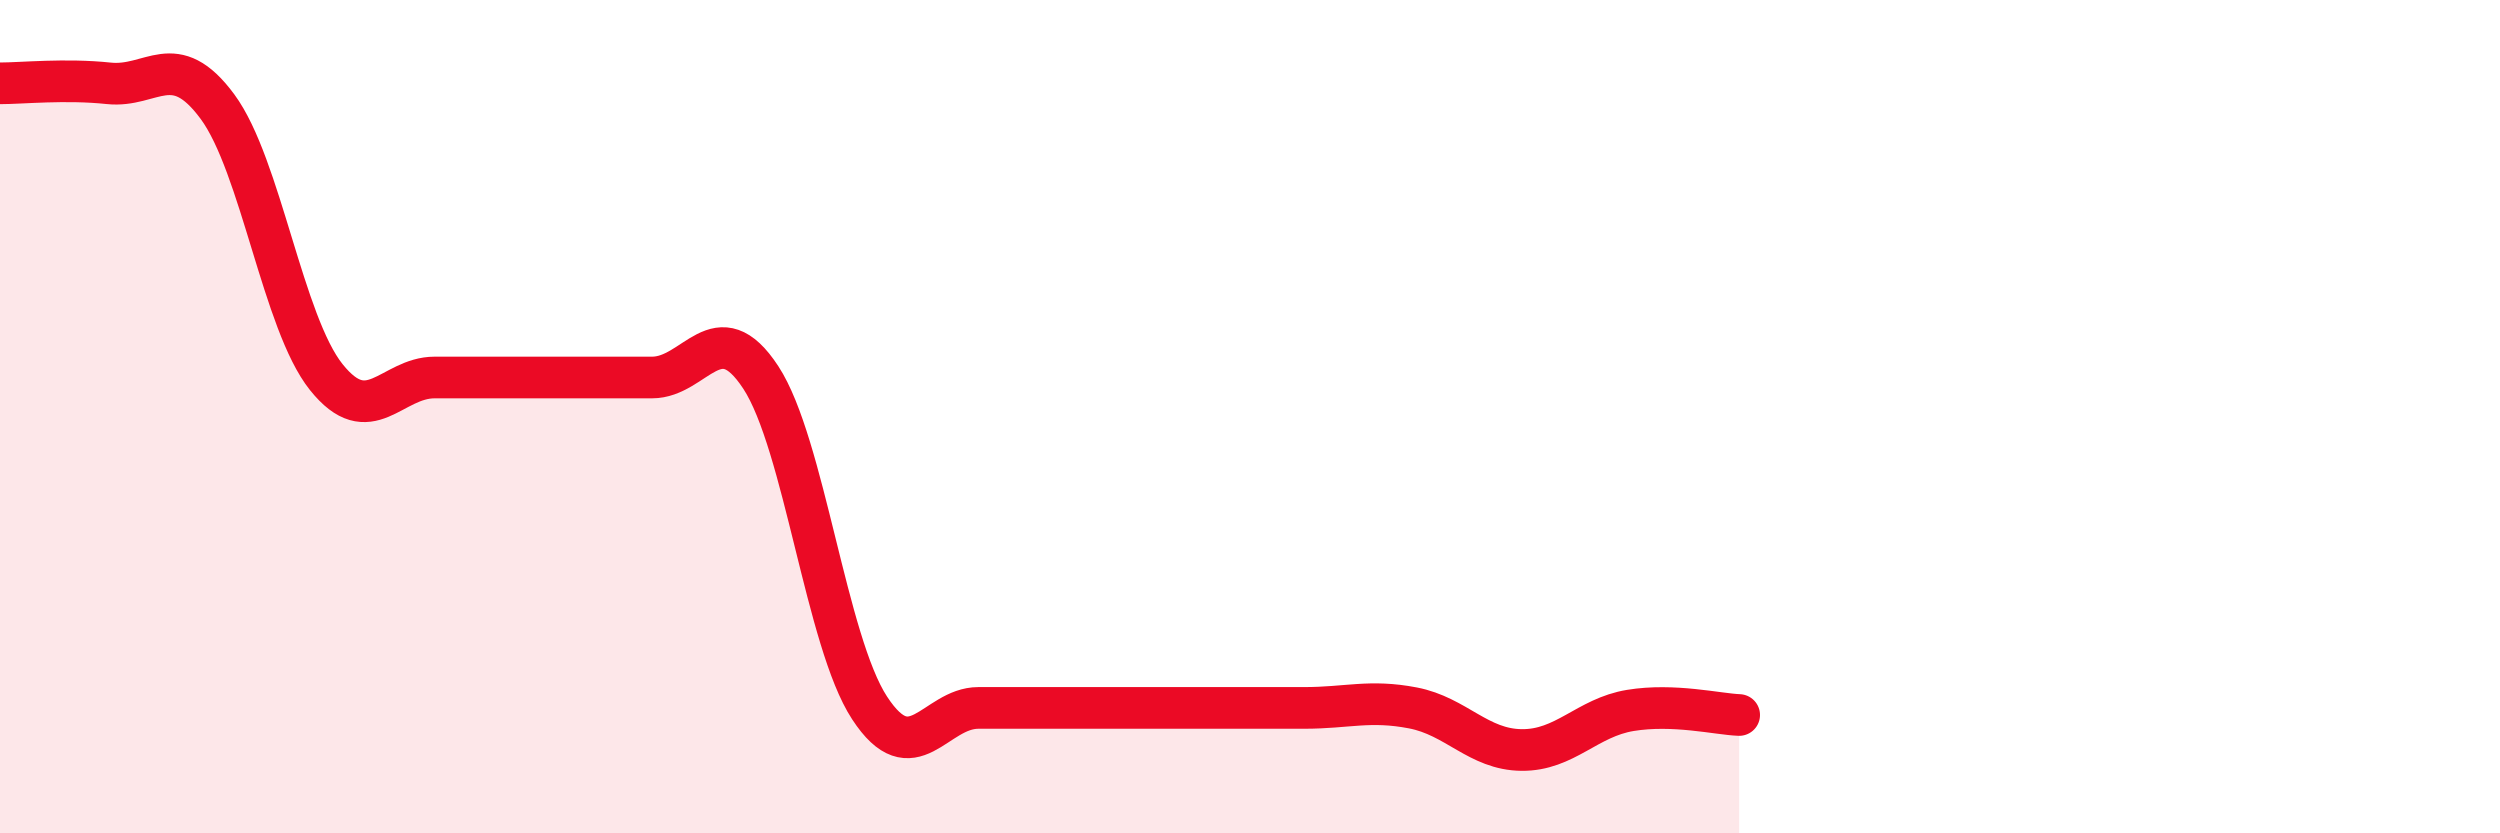
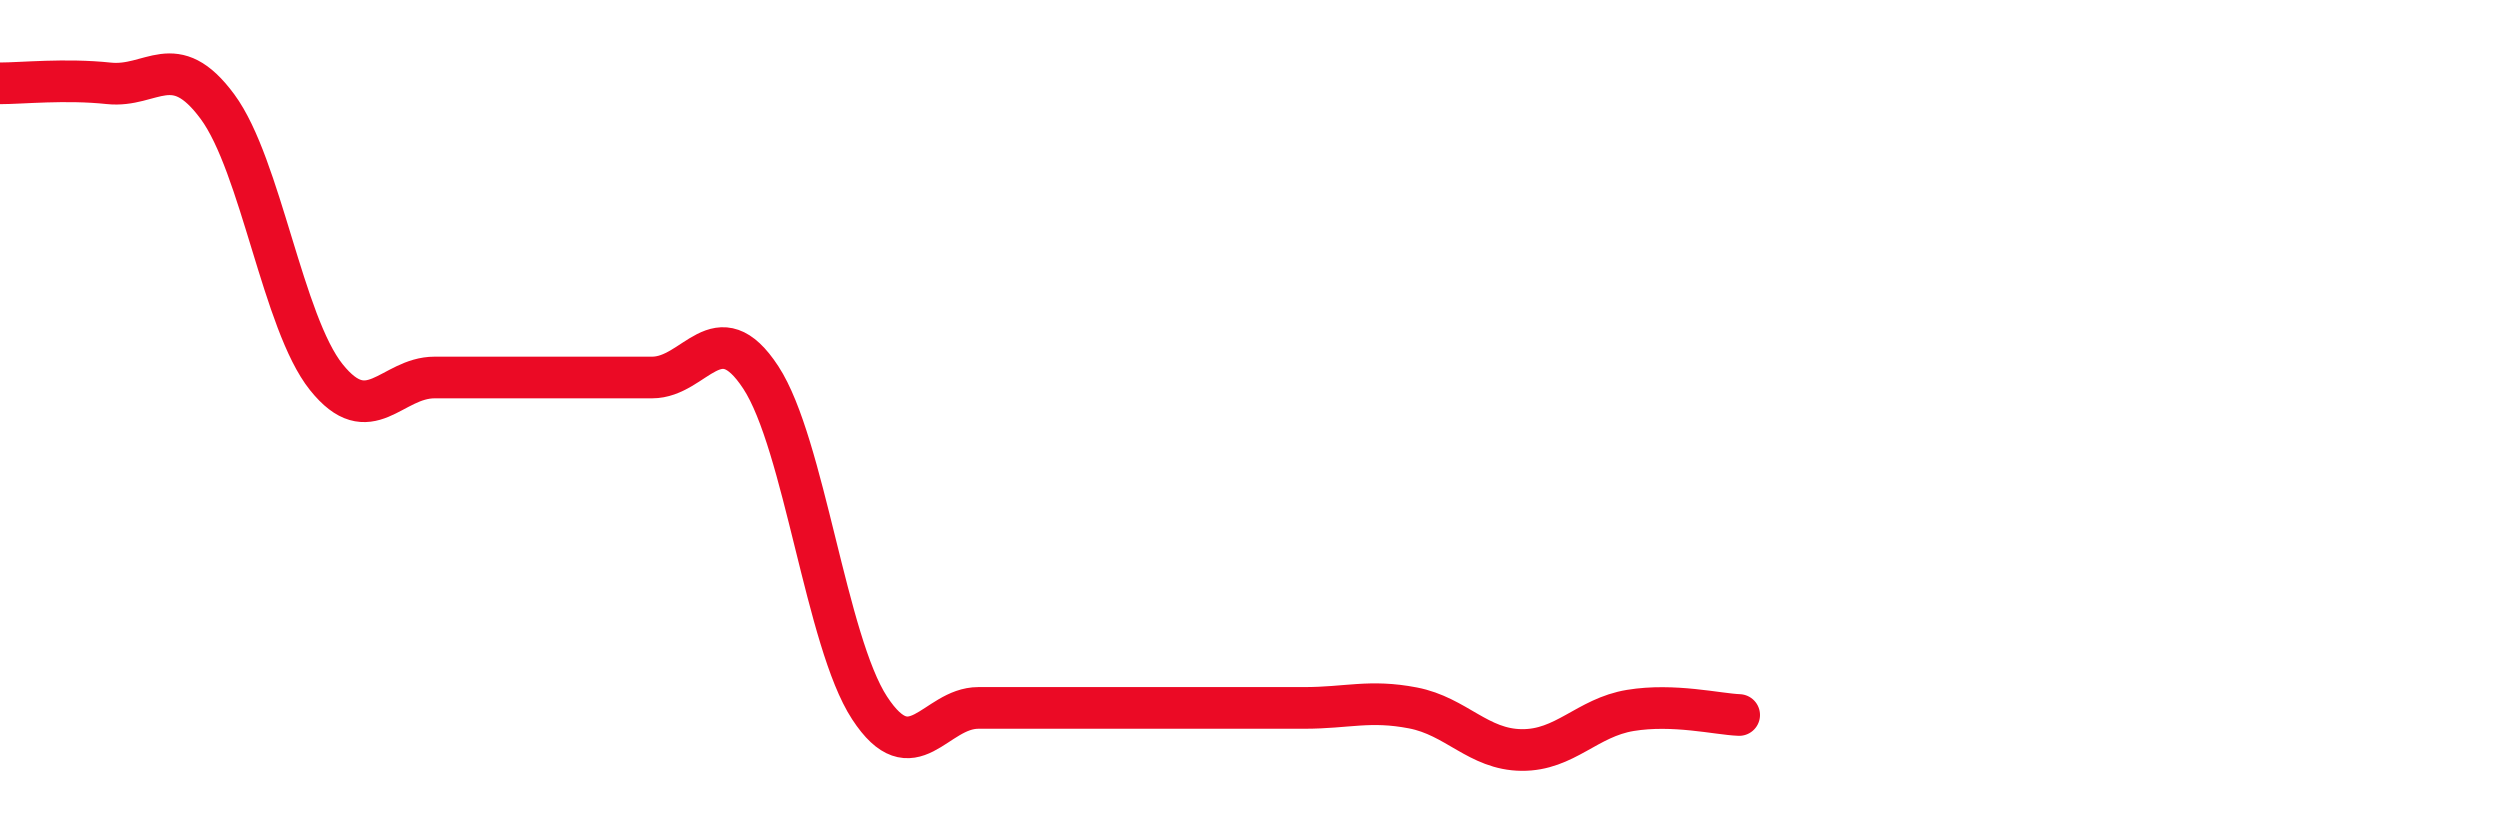
<svg xmlns="http://www.w3.org/2000/svg" width="60" height="20" viewBox="0 0 60 20">
-   <path d="M 0,2 C 0.52,2 1.57,1.89 2.61,2 C 3.65,2.11 4.18,1.15 5.22,2.56 C 6.26,3.97 6.79,7.75 7.83,9.05 C 8.87,10.35 9.39,9.06 10.43,9.06 C 11.47,9.06 12,9.06 13.04,9.06 C 14.08,9.06 14.61,9.06 15.65,9.06 C 16.69,9.06 17.22,7.47 18.26,9.06 C 19.3,10.65 19.83,15.4 20.87,16.99 C 21.91,18.58 22.44,16.99 23.48,16.99 C 24.52,16.99 25.05,16.99 26.09,16.99 C 27.13,16.99 27.66,16.99 28.7,16.99 C 29.74,16.99 30.26,16.99 31.3,16.99 C 32.34,16.99 32.87,16.79 33.91,16.99 C 34.95,17.19 35.48,17.99 36.52,18 C 37.56,18.01 38.09,17.22 39.13,17.05 C 40.17,16.88 41.22,17.14 41.74,17.16L41.74 20L0 20Z" fill="#EB0A25" opacity="0.1" stroke-linecap="round" stroke-linejoin="round" />
  <path d="M 0,2 C 0.52,2 1.57,1.89 2.61,2 C 3.65,2.11 4.18,1.15 5.22,2.56 C 6.26,3.97 6.79,7.75 7.83,9.05 C 8.87,10.35 9.39,9.06 10.43,9.06 C 11.47,9.06 12,9.06 13.04,9.06 C 14.08,9.06 14.61,9.06 15.65,9.06 C 16.69,9.06 17.22,7.47 18.26,9.06 C 19.3,10.65 19.83,15.4 20.87,16.99 C 21.91,18.58 22.44,16.99 23.48,16.99 C 24.52,16.99 25.05,16.99 26.09,16.99 C 27.13,16.99 27.66,16.99 28.7,16.99 C 29.74,16.99 30.26,16.99 31.3,16.99 C 32.34,16.99 32.87,16.79 33.91,16.99 C 34.95,17.19 35.48,17.99 36.52,18 C 37.56,18.01 38.09,17.22 39.13,17.05 C 40.17,16.88 41.22,17.14 41.74,17.16" stroke="#EB0A25" stroke-width="1" fill="none" stroke-linecap="round" stroke-linejoin="round" />
</svg>